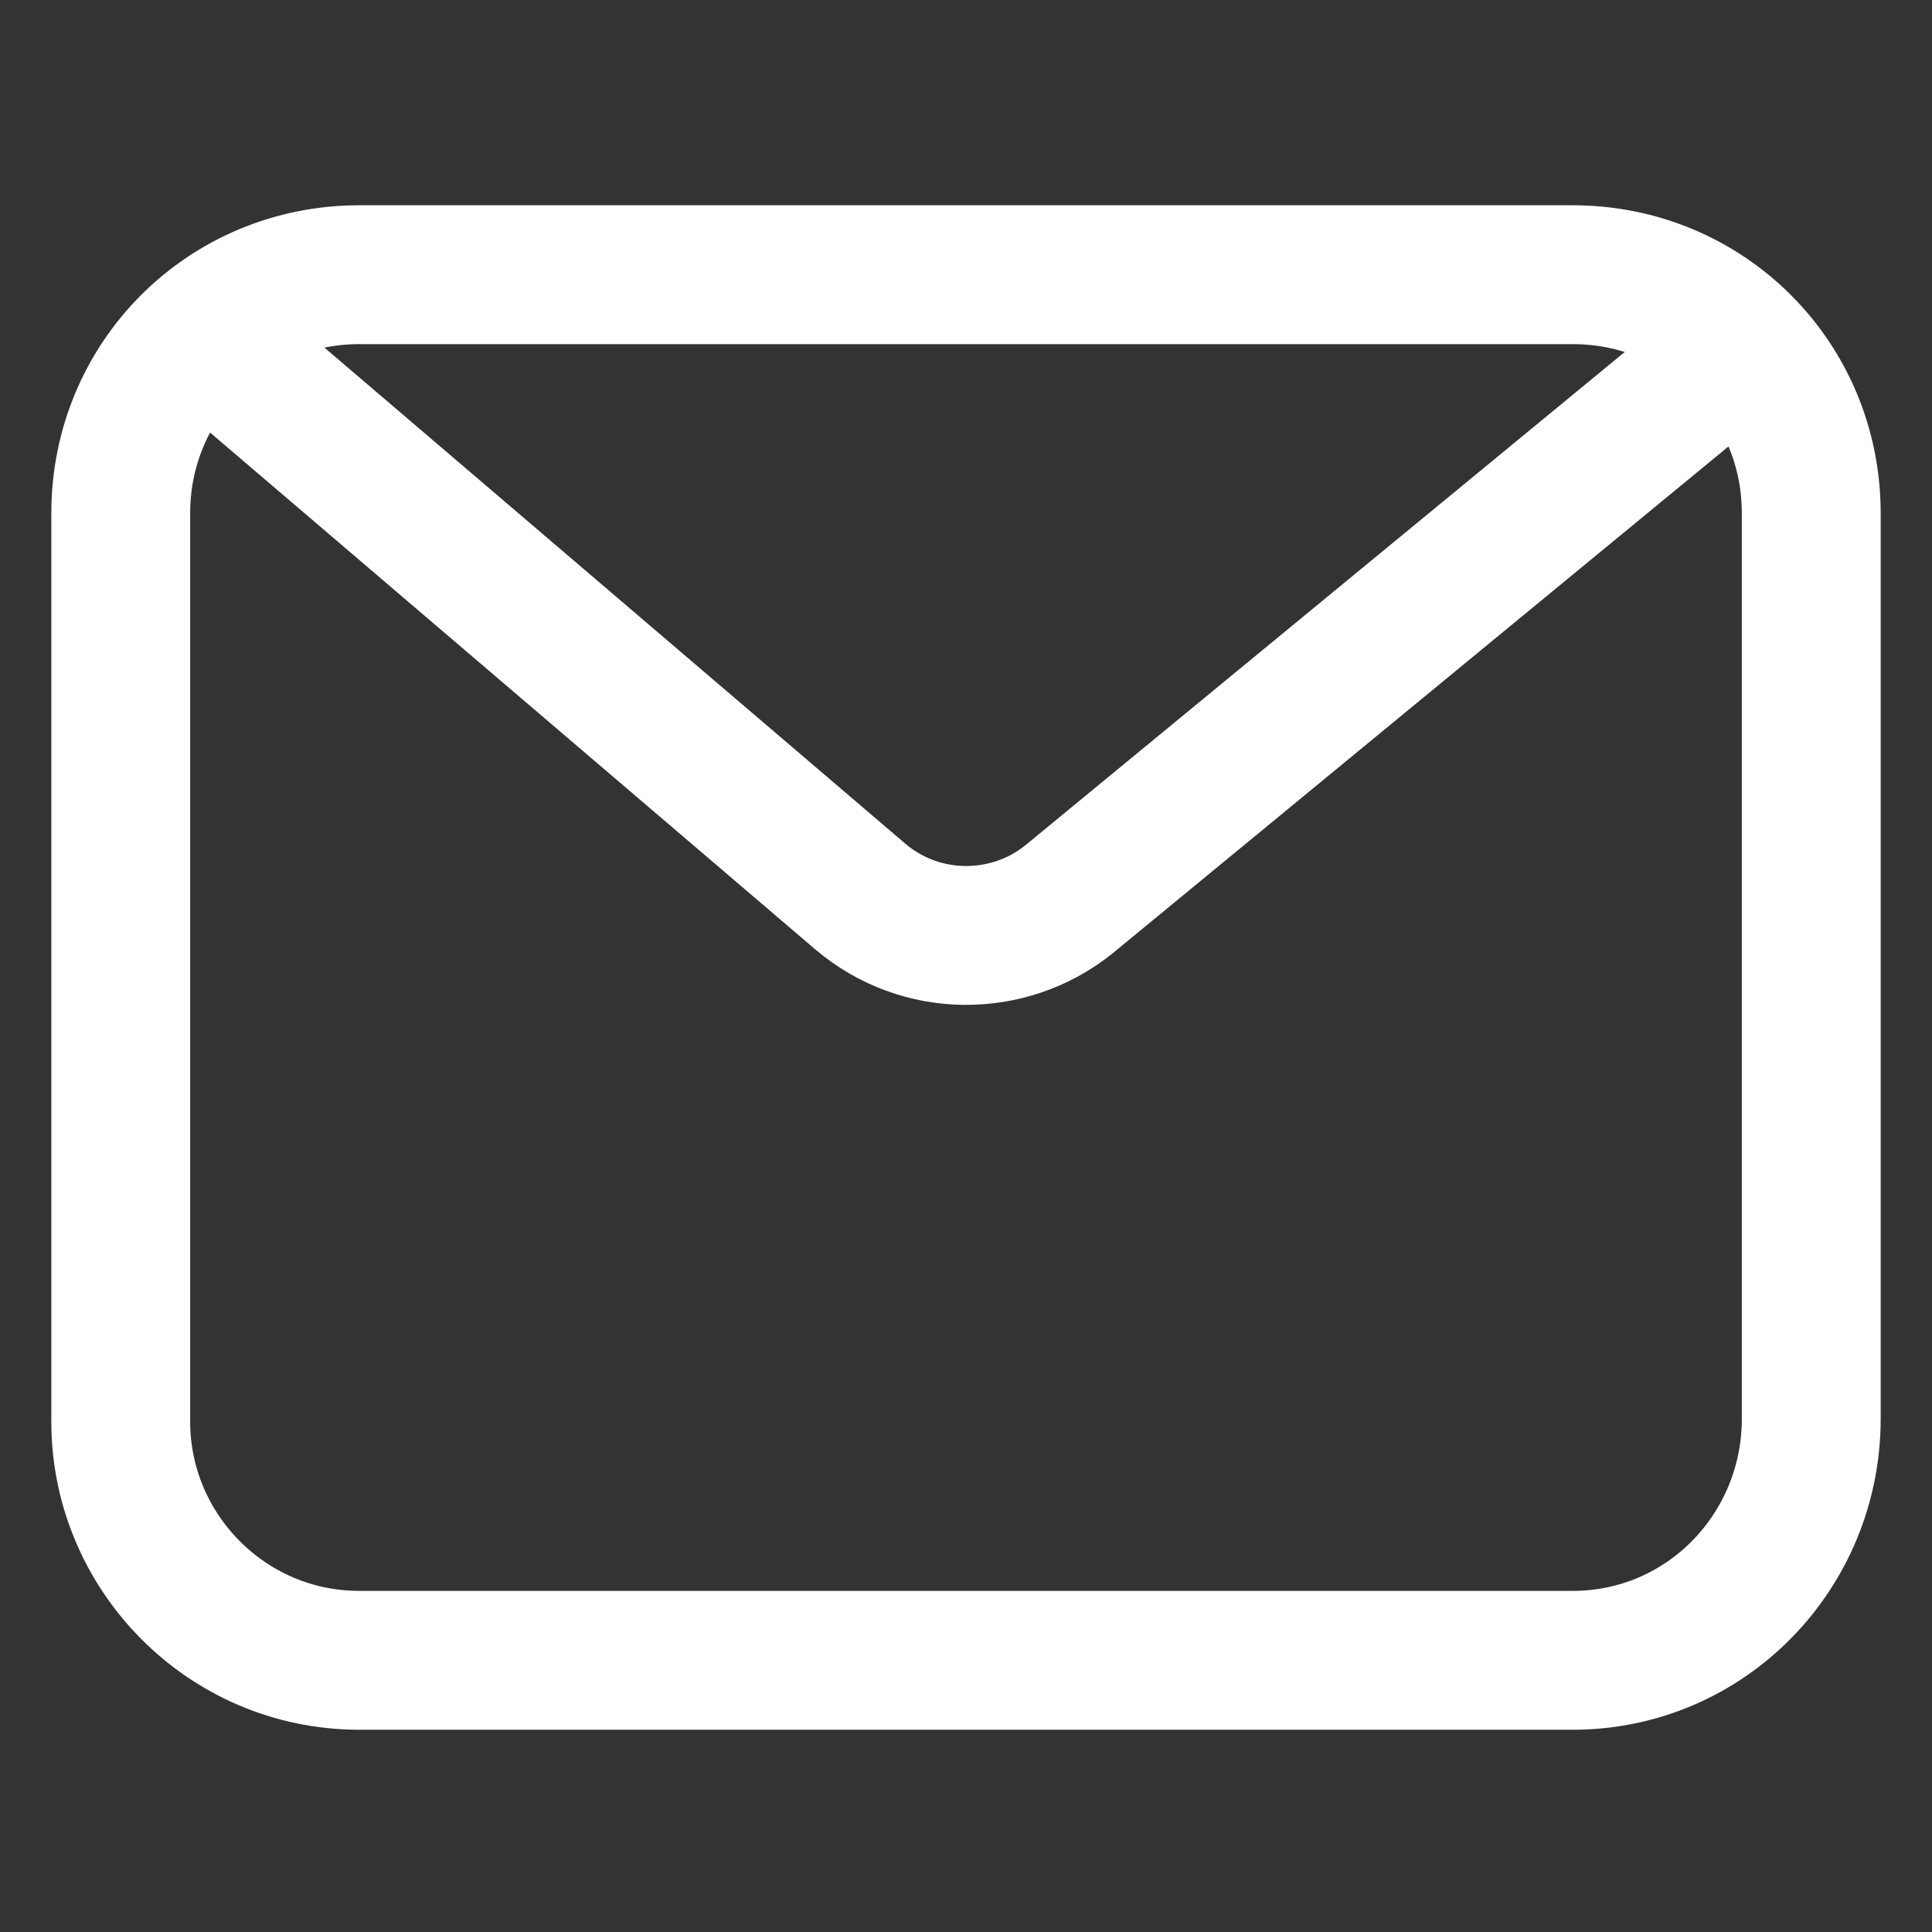
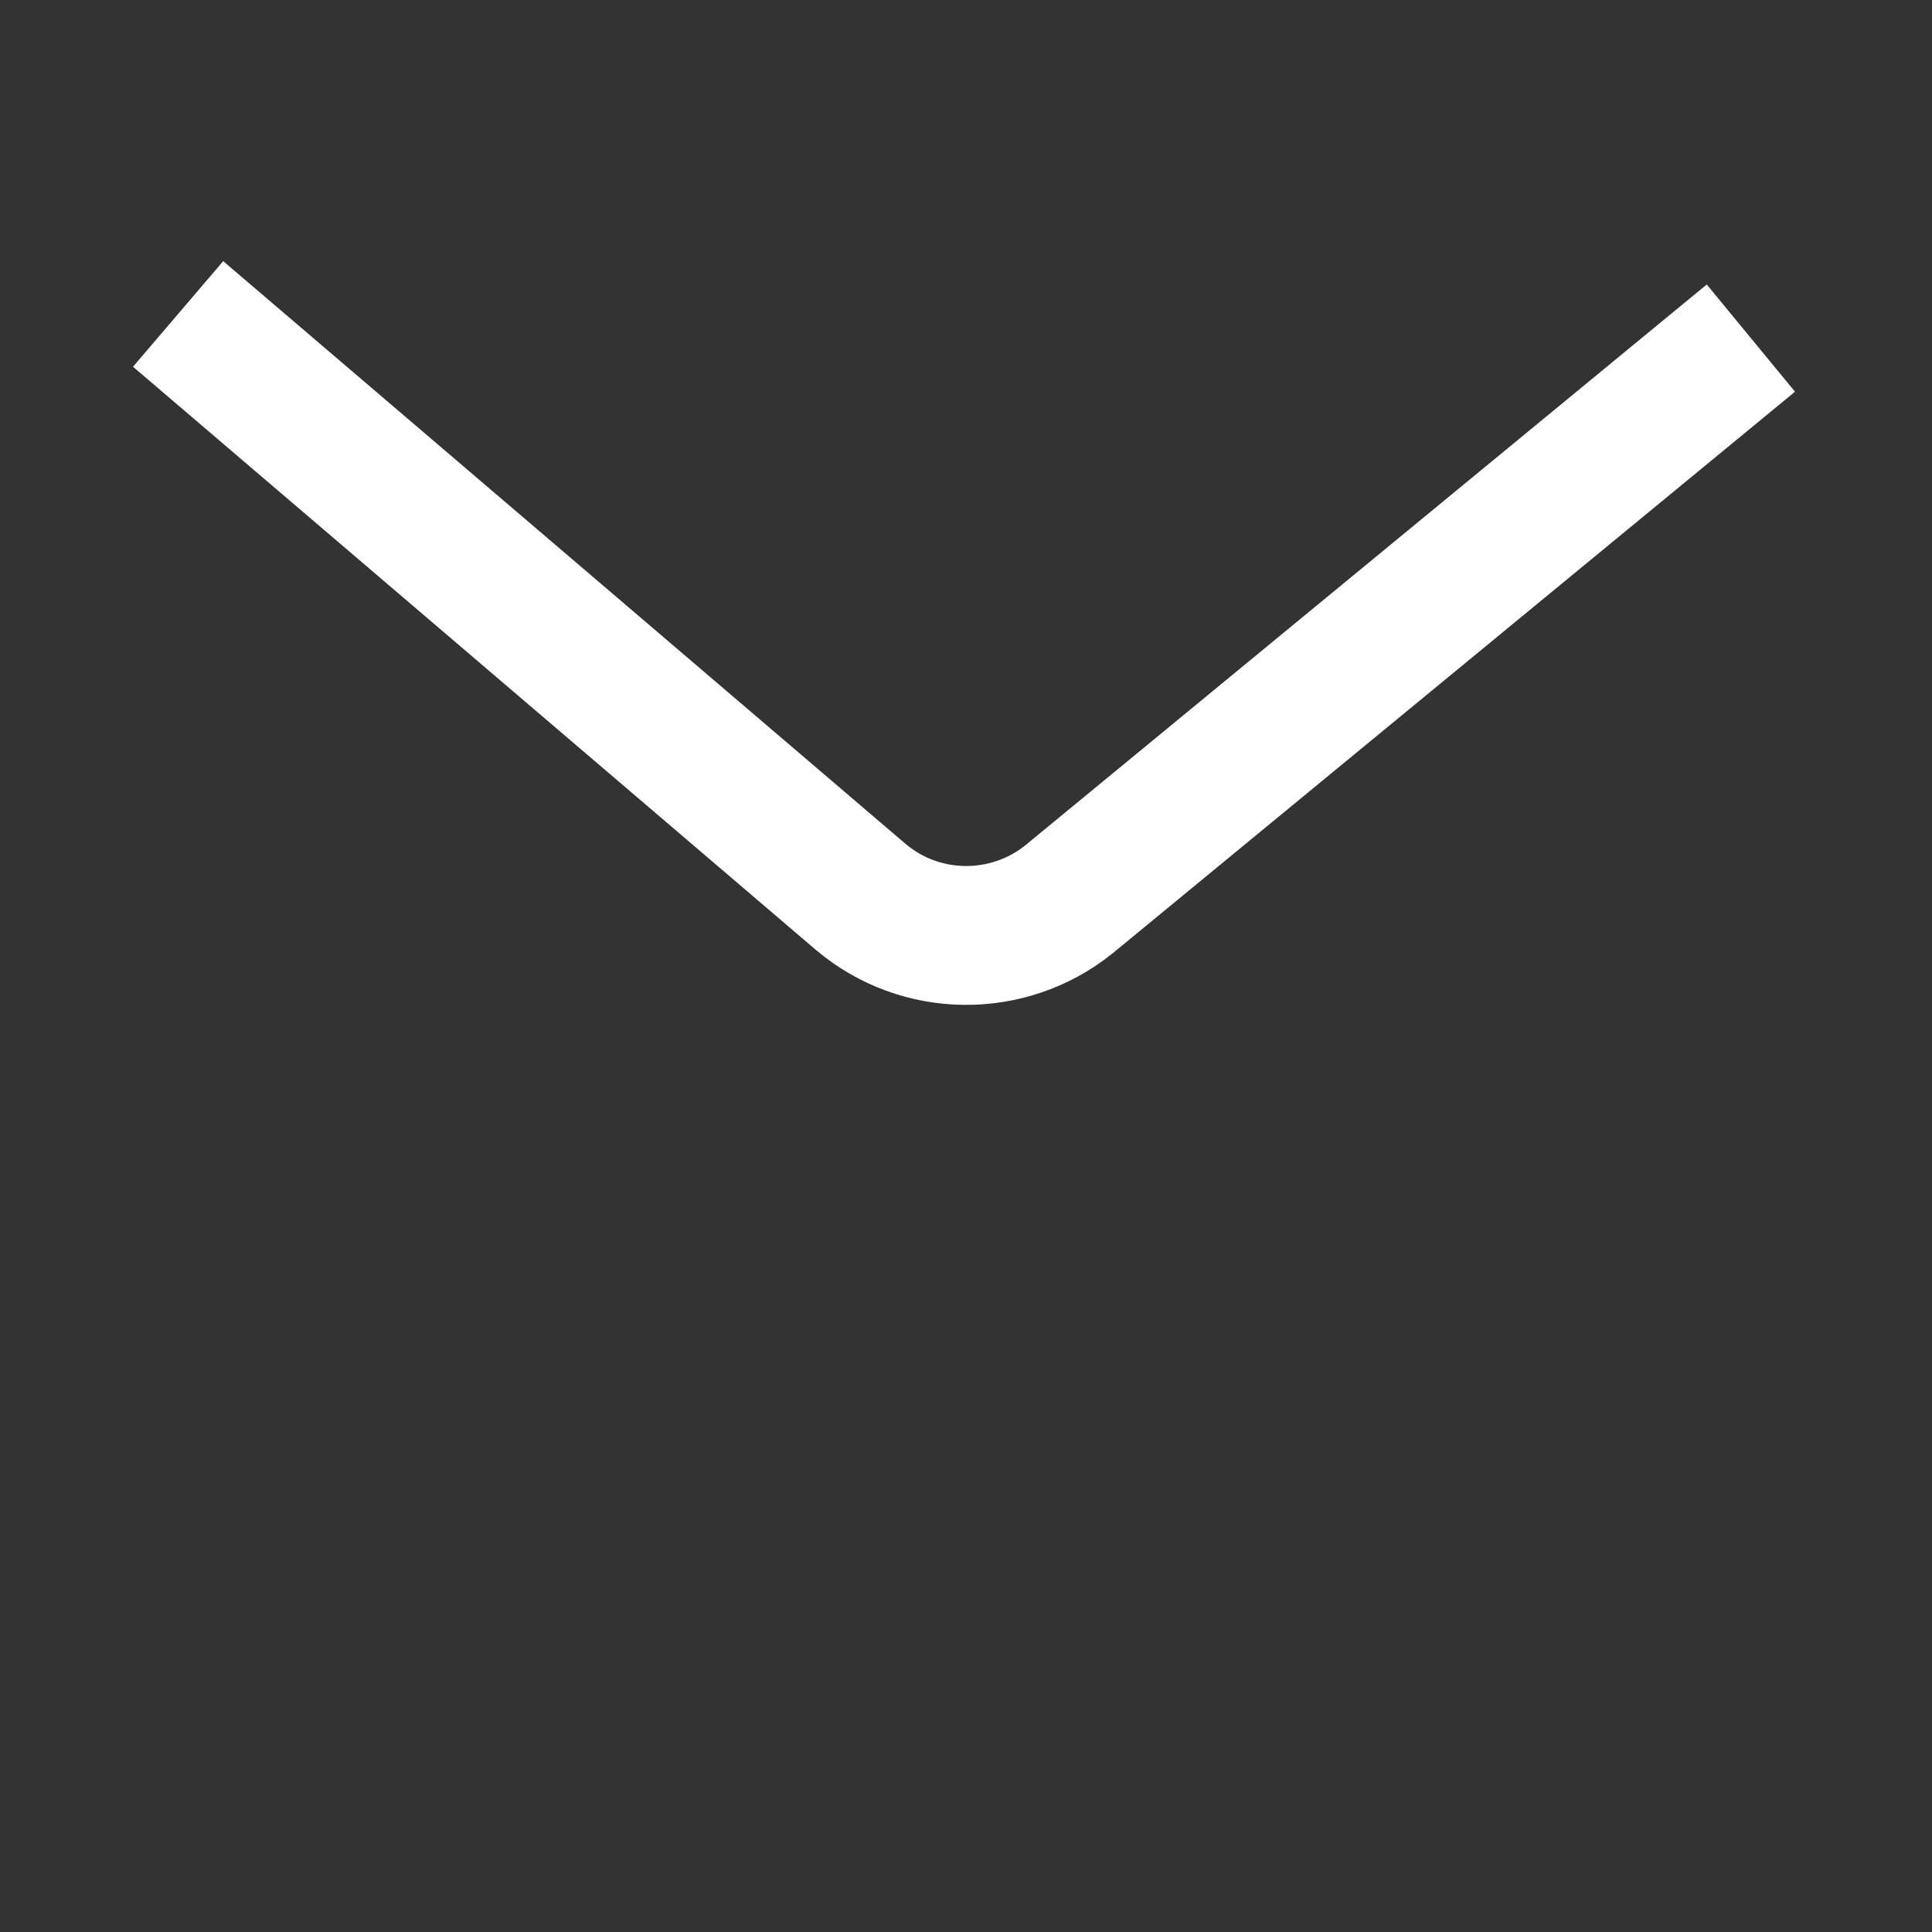
<svg xmlns="http://www.w3.org/2000/svg" version="1.1" id="图层_1" x="0px" y="0px" viewBox="0 0 64 64" style="enable-background:new 0 0 64 64;" xml:space="preserve">
  <rect x="0" y="0" width="64" height="64" fill="#333333" stroke="none" />
  <g>
-     <path style="fill:none;stroke:#FFFFFF;stroke-width:4.6;stroke-linecap:round;stroke-miterlimit:10;" d="M52.1,55H11.9   C7.5,55,4,51.4,4,47.1V17c0-4.4,3.5-7.9,7.9-7.9h40.2c4.4,0,7.9,3.5,7.9,7.9v30C60,51.4,56.5,55,52.1,55z" />
    <path style="fill:none;stroke:#FFFFFF;stroke-width:4.6;stroke-miterlimit:10;" d="M5.9,10.4l22.6,19.3c2,1.7,4.9,1.7,6.9,0.1   l22.6-18.6" />
  </g>
</svg>